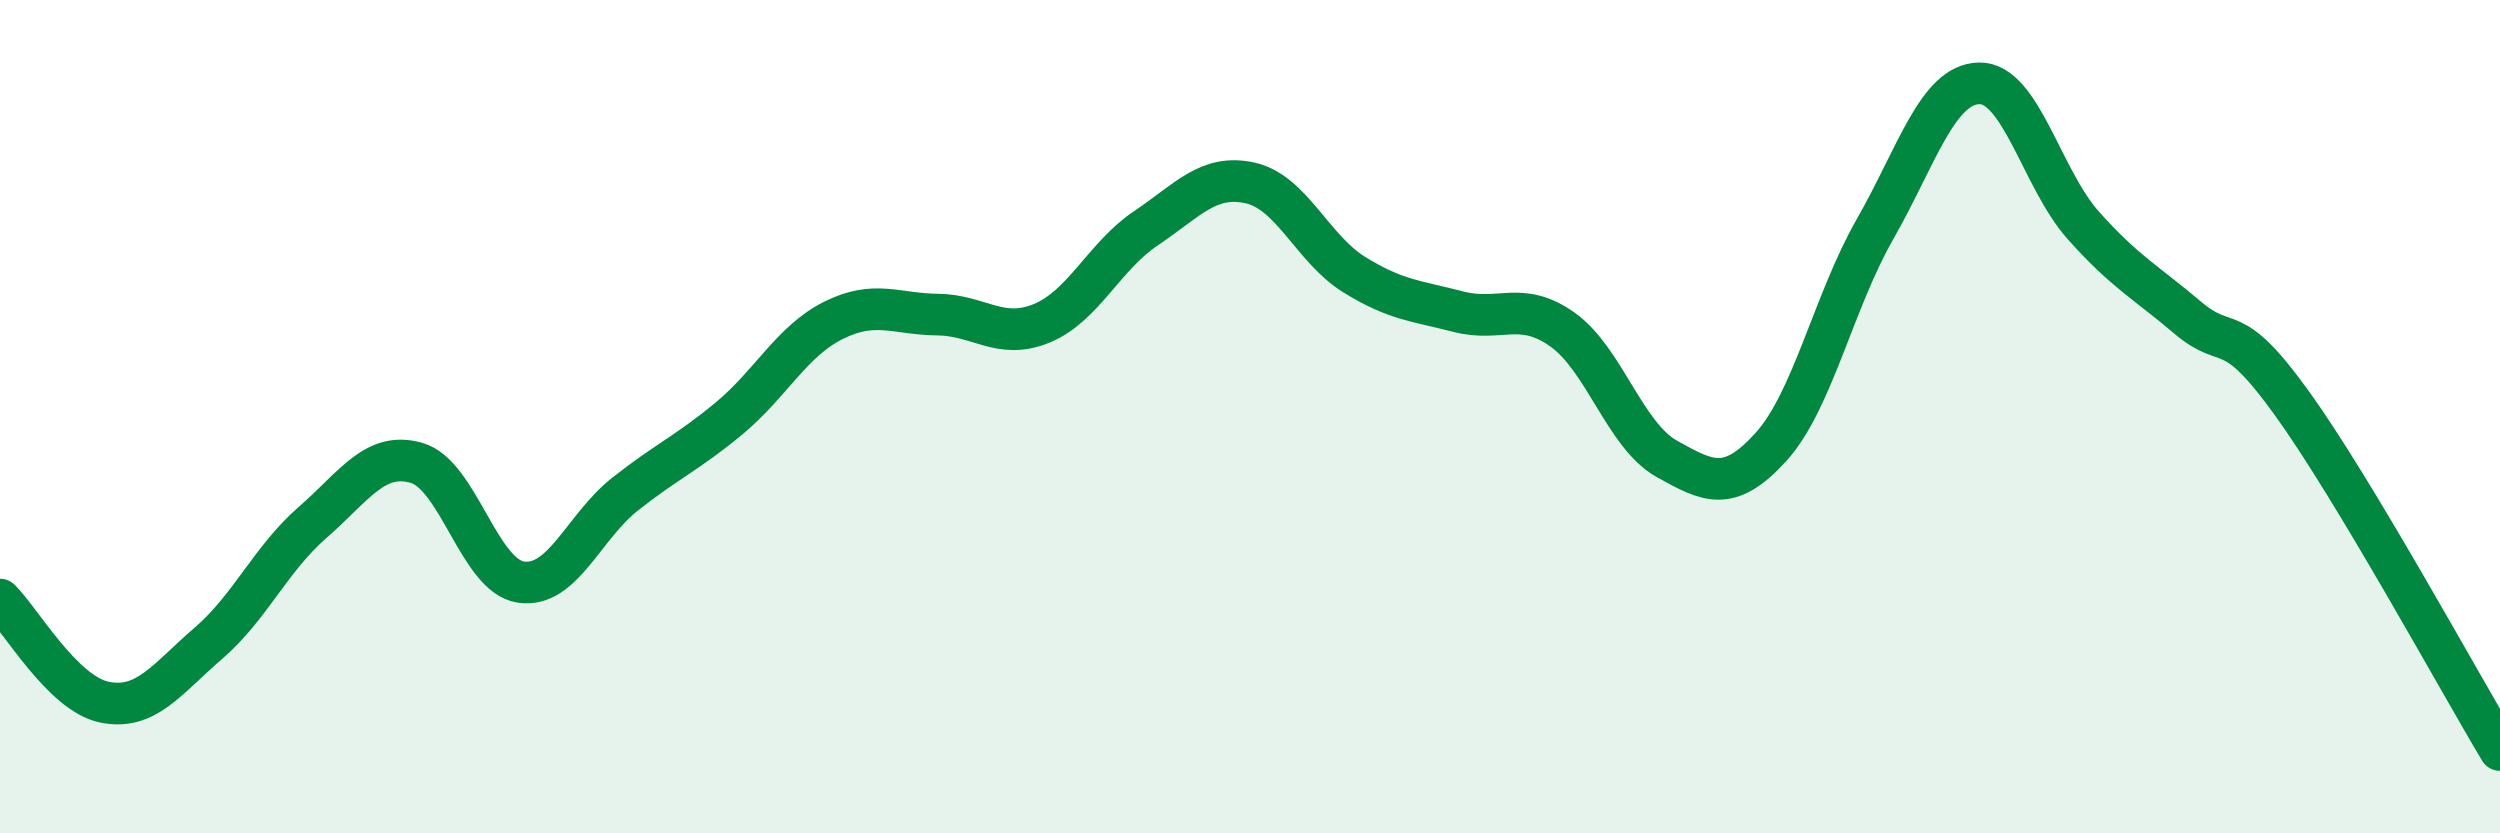
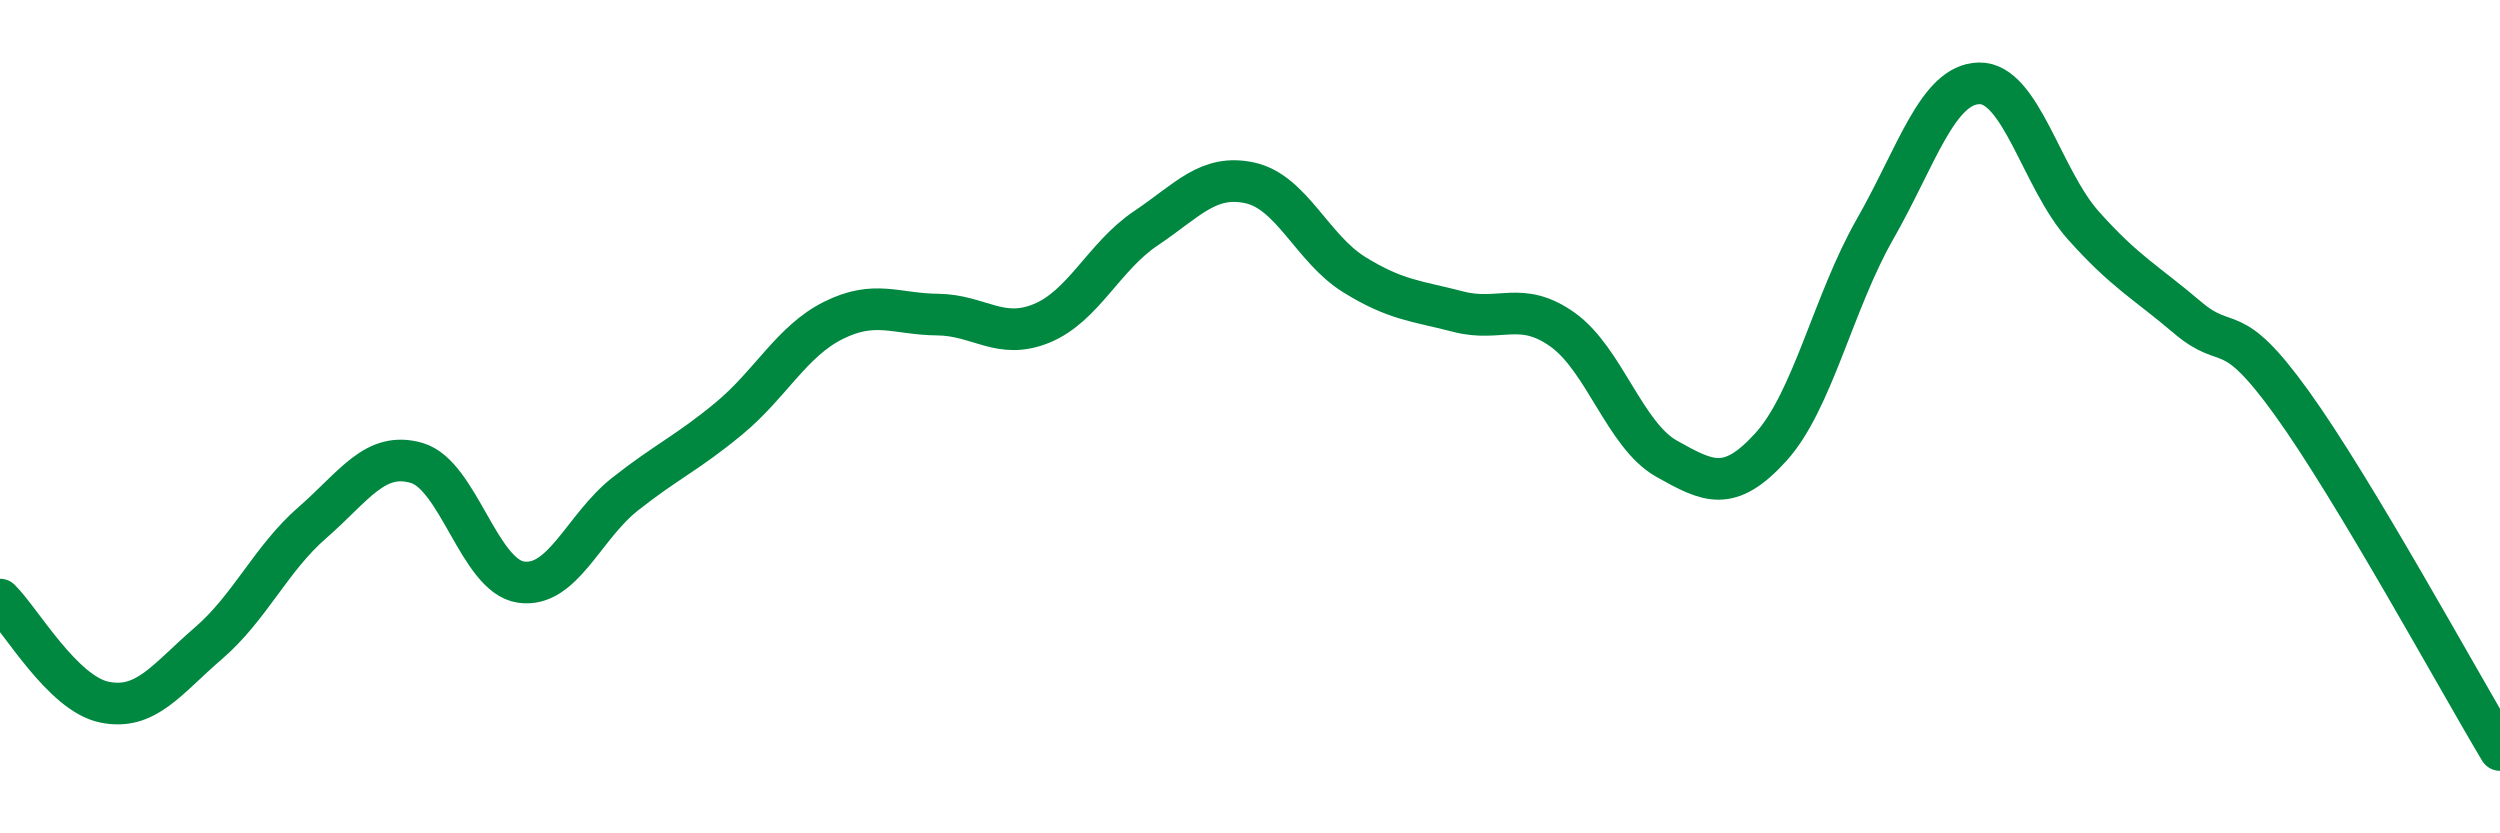
<svg xmlns="http://www.w3.org/2000/svg" width="60" height="20" viewBox="0 0 60 20">
-   <path d="M 0,14.39 C 0.5,14.88 1.5,16.64 2.5,16.85 C 3.5,17.06 4,16.3 5,15.44 C 6,14.58 6.5,13.41 7.5,12.54 C 8.5,11.67 9,10.82 10,11.11 C 11,11.4 11.5,13.82 12.5,13.97 C 13.5,14.12 14,12.65 15,11.86 C 16,11.07 16.5,10.87 17.5,10.04 C 18.5,9.21 19,8.19 20,7.69 C 21,7.19 21.5,7.54 22.5,7.55 C 23.5,7.56 24,8.17 25,7.76 C 26,7.35 26.5,6.15 27.5,5.48 C 28.5,4.81 29,4.17 30,4.39 C 31,4.61 31.5,5.97 32.5,6.59 C 33.5,7.21 34,7.22 35,7.48 C 36,7.74 36.5,7.2 37.5,7.91 C 38.5,8.62 39,10.45 40,11.01 C 41,11.57 41.5,11.83 42.5,10.73 C 43.5,9.63 44,7.25 45,5.5 C 46,3.75 46.5,2.02 47.5,2 C 48.5,1.98 49,4.29 50,5.41 C 51,6.53 51.5,6.77 52.5,7.62 C 53.5,8.47 53.5,7.59 55,9.67 C 56.5,11.75 59,16.33 60,18L60 20L0 20Z" fill="#008740" opacity="0.1" stroke-linecap="round" stroke-linejoin="round" />
  <path d="M 0,14.39 C 0.5,14.88 1.5,16.64 2.5,16.85 C 3.5,17.06 4,16.3 5,15.44 C 6,14.58 6.5,13.41 7.5,12.54 C 8.5,11.67 9,10.82 10,11.11 C 11,11.4 11.5,13.82 12.5,13.97 C 13.5,14.12 14,12.65 15,11.86 C 16,11.07 16.5,10.87 17.5,10.04 C 18.5,9.21 19,8.19 20,7.69 C 21,7.19 21.5,7.54 22.5,7.55 C 23.5,7.56 24,8.17 25,7.76 C 26,7.35 26.5,6.15 27.5,5.48 C 28.5,4.81 29,4.17 30,4.39 C 31,4.61 31.5,5.97 32.5,6.59 C 33.5,7.21 34,7.22 35,7.48 C 36,7.74 36.5,7.2 37.5,7.91 C 38.5,8.62 39,10.45 40,11.01 C 41,11.57 41.5,11.83 42.5,10.73 C 43.5,9.63 44,7.25 45,5.5 C 46,3.75 46.5,2.02 47.5,2 C 48.5,1.98 49,4.29 50,5.41 C 51,6.53 51.5,6.77 52.5,7.62 C 53.5,8.47 53.5,7.59 55,9.67 C 56.5,11.75 59,16.33 60,18" stroke="#008740" stroke-width="1" fill="none" stroke-linecap="round" stroke-linejoin="round" />
</svg>